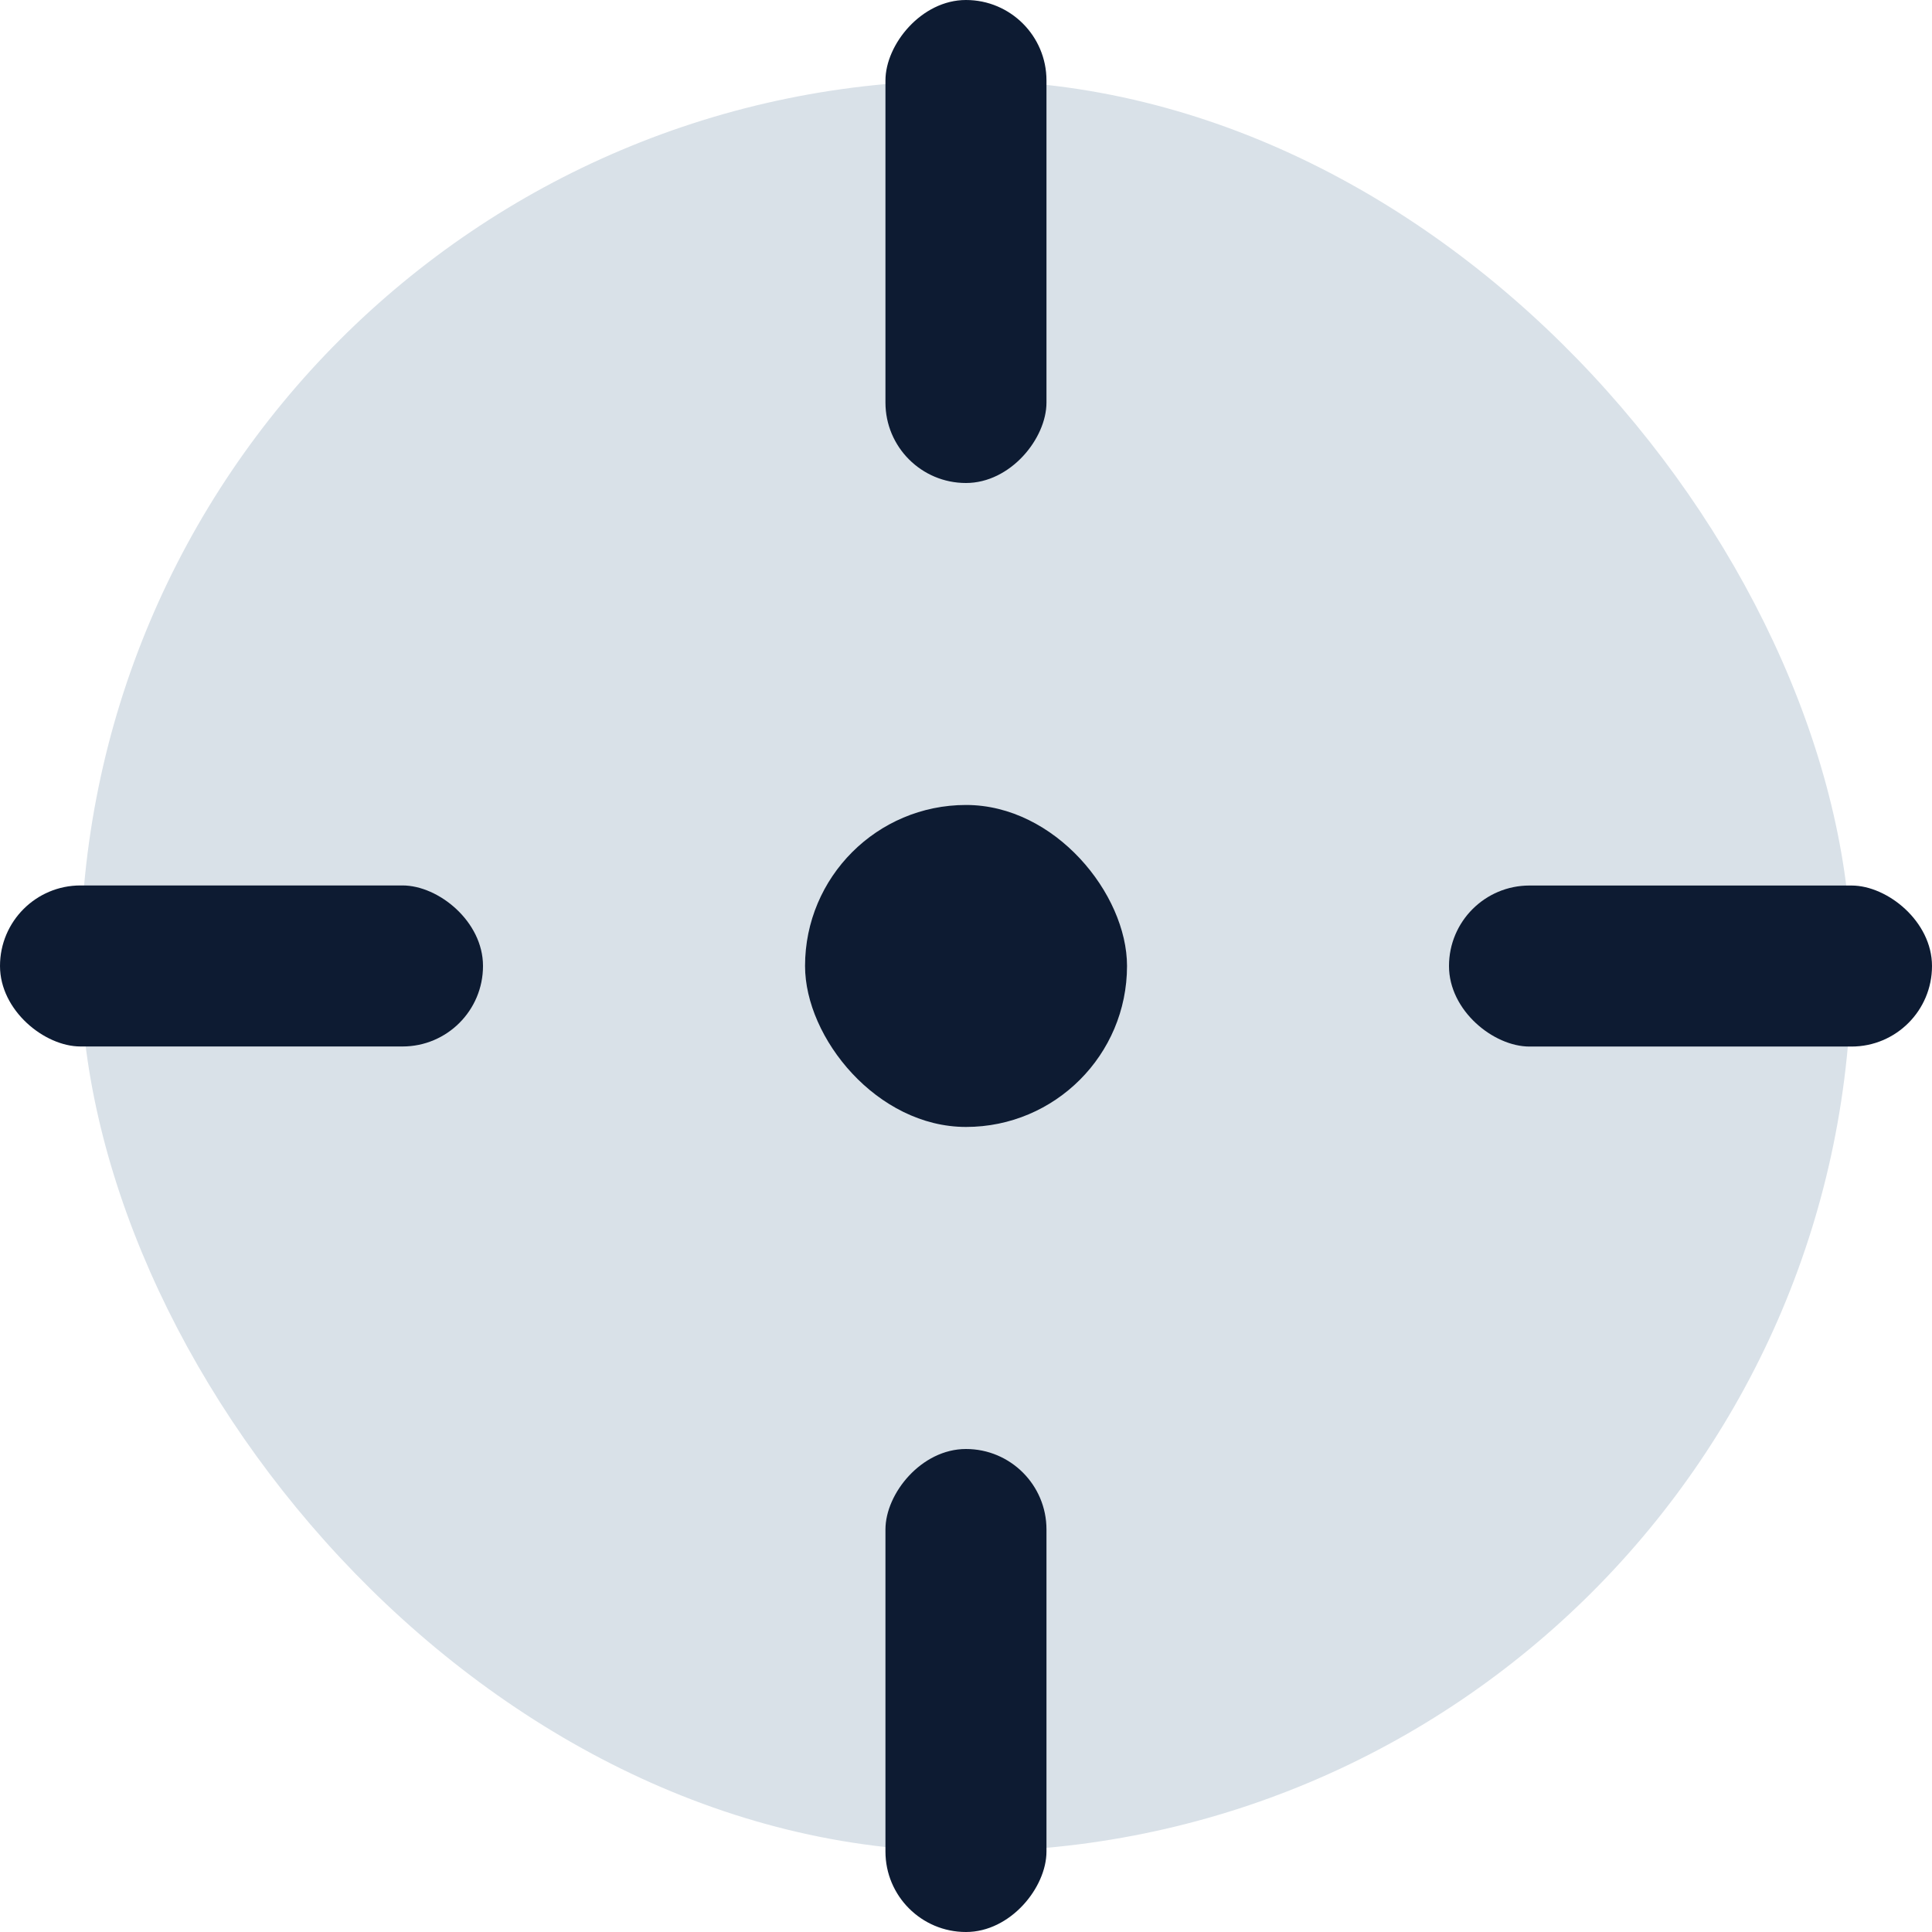
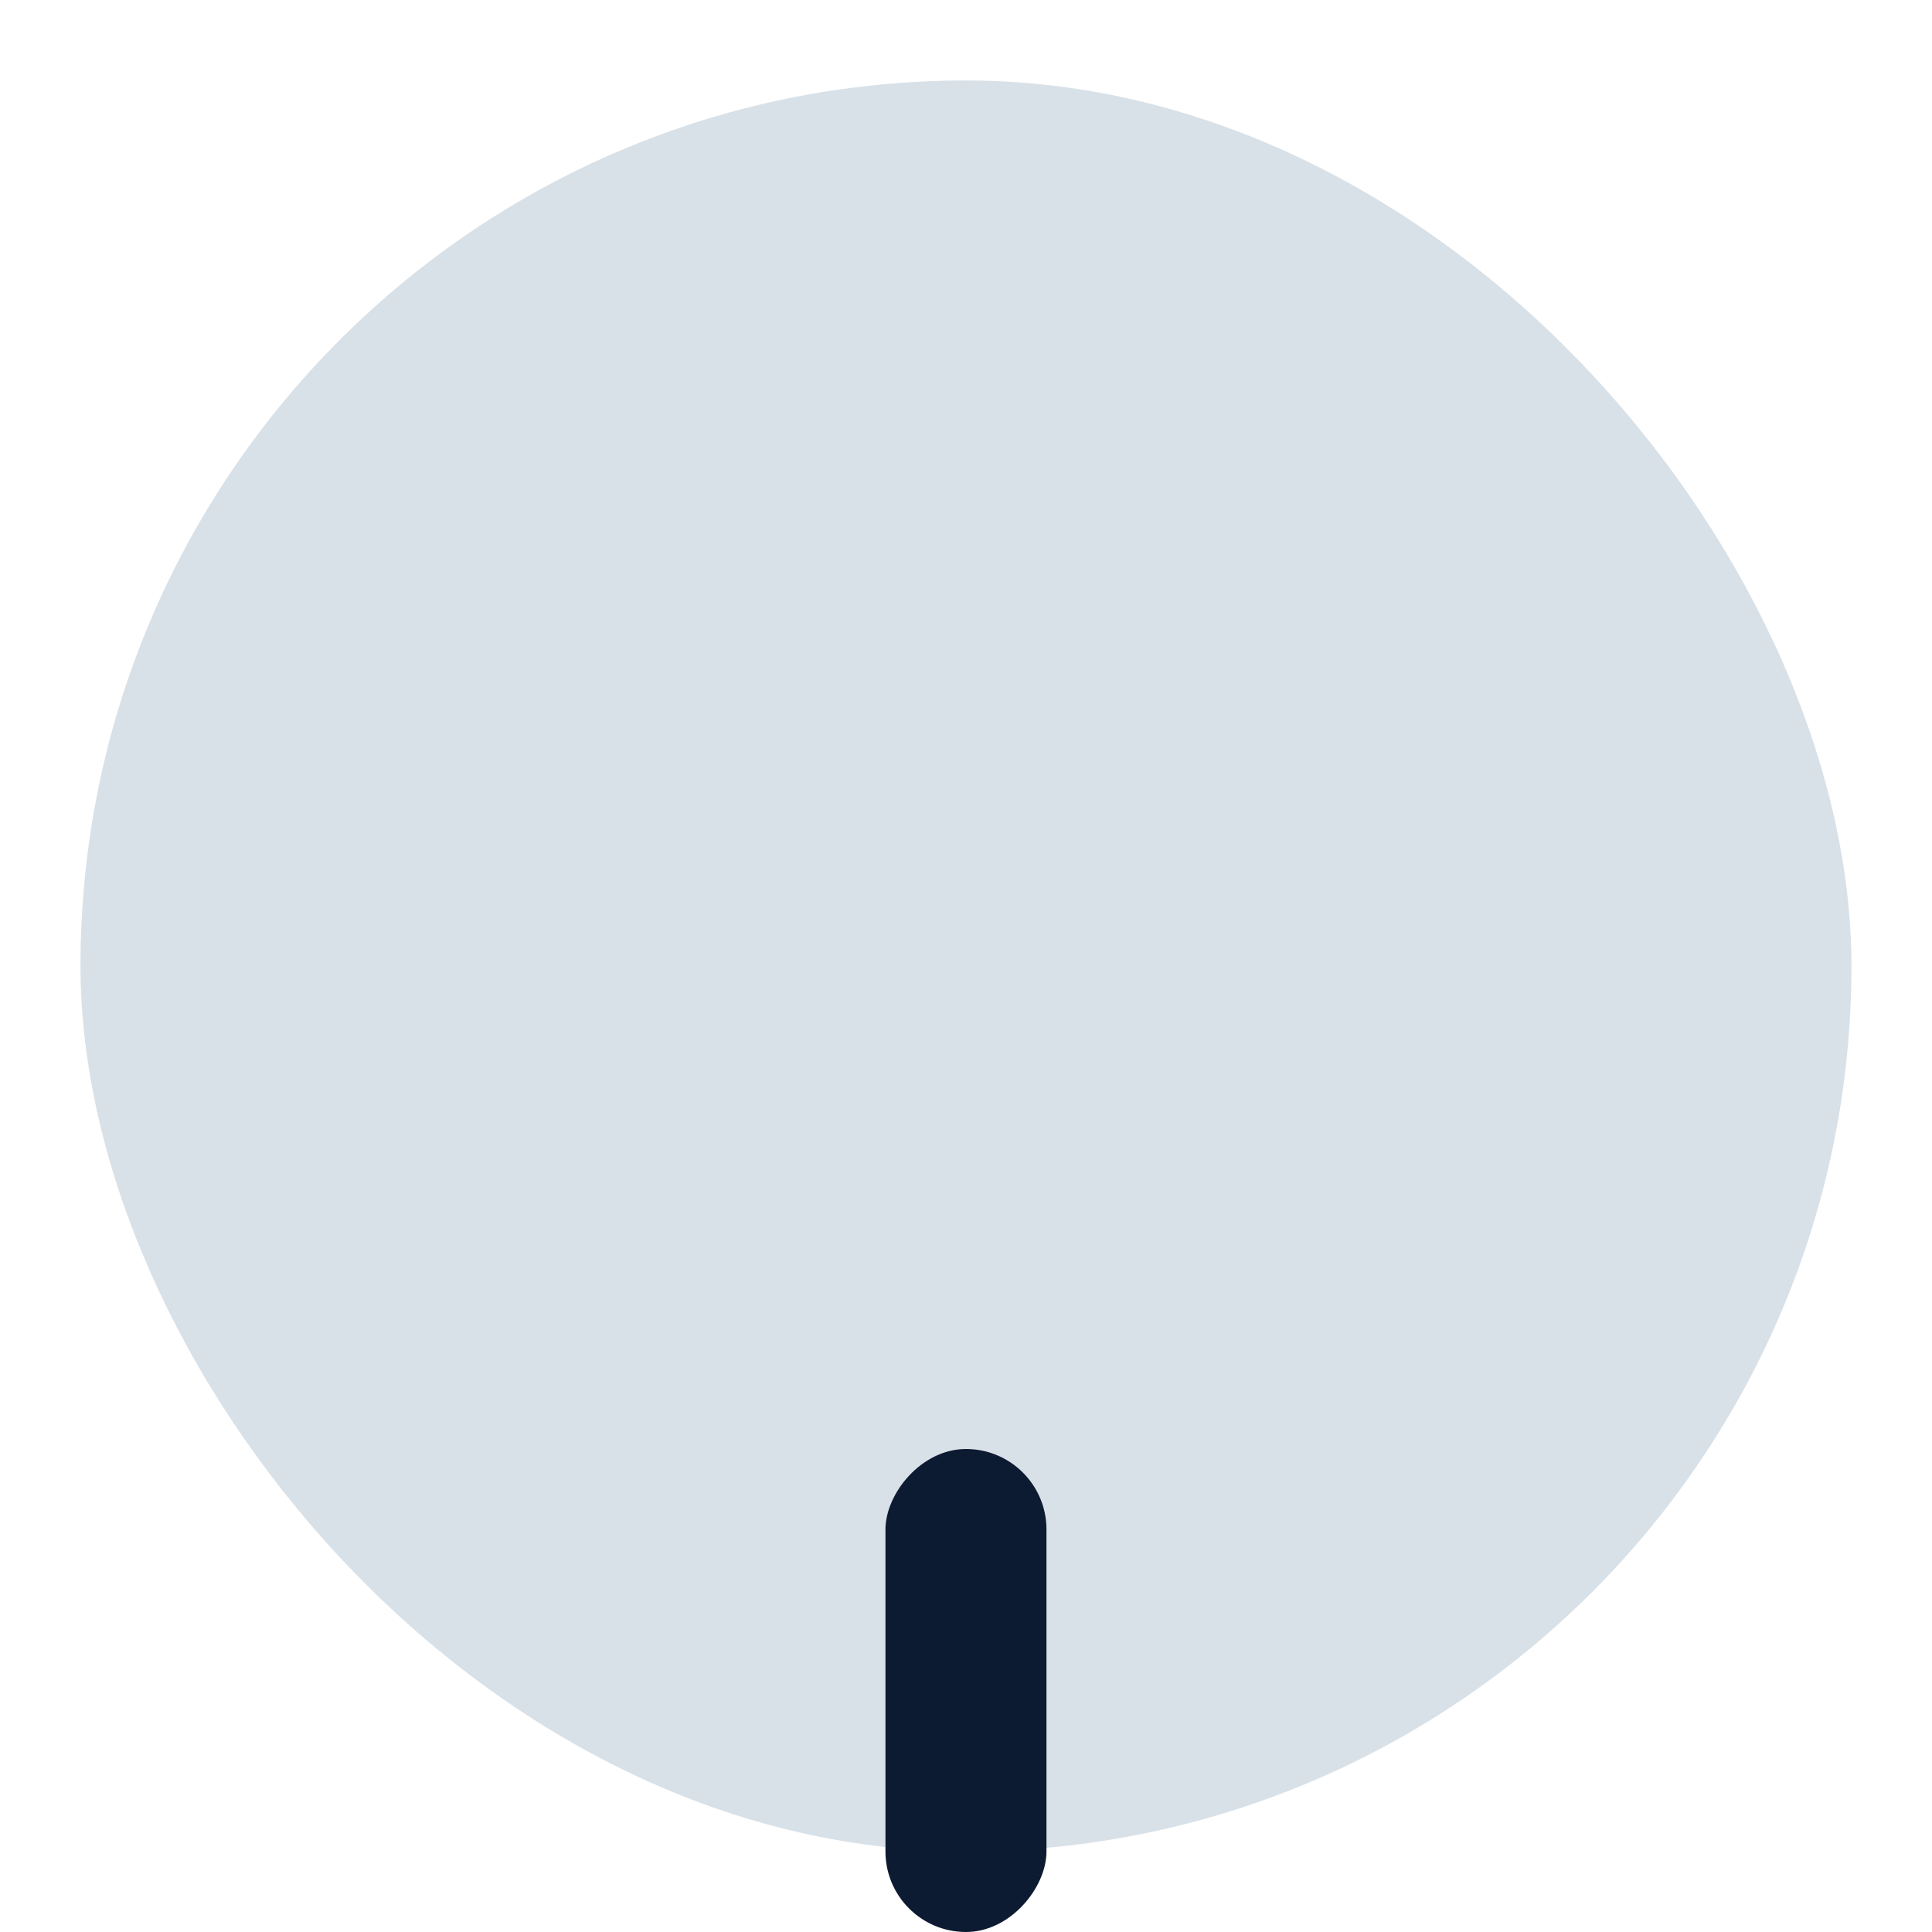
<svg xmlns="http://www.w3.org/2000/svg" width="26" height="26" viewBox="0 0 26 26" fill="none">
  <rect x="1.083" y="1.083" width="23.833" height="23.833" rx="11.917" fill="#D9E1E8" />
-   <rect x="10.834" y="10.833" width="4.333" height="4.333" rx="2.167" fill="#0D1B32" />
  <rect width="2.167" height="6.5" rx="1.083" transform="matrix(1 0 0 -1 11.916 26)" fill="#0D1B32" />
-   <rect width="2.167" height="6.5" rx="1.083" transform="matrix(-4.37114e-08 1 1 4.37114e-08 19.5 11.917)" fill="#0D1B32" />
-   <rect width="2.167" height="6.5" rx="1.083" transform="matrix(1 0 0 -1 11.916 6.5)" fill="#0D1B32" />
-   <rect width="2.167" height="6.5" rx="1.083" transform="matrix(-4.37114e-08 -1 -1 4.37114e-08 6.5 14.083)" fill="#0D1B32" />
</svg>